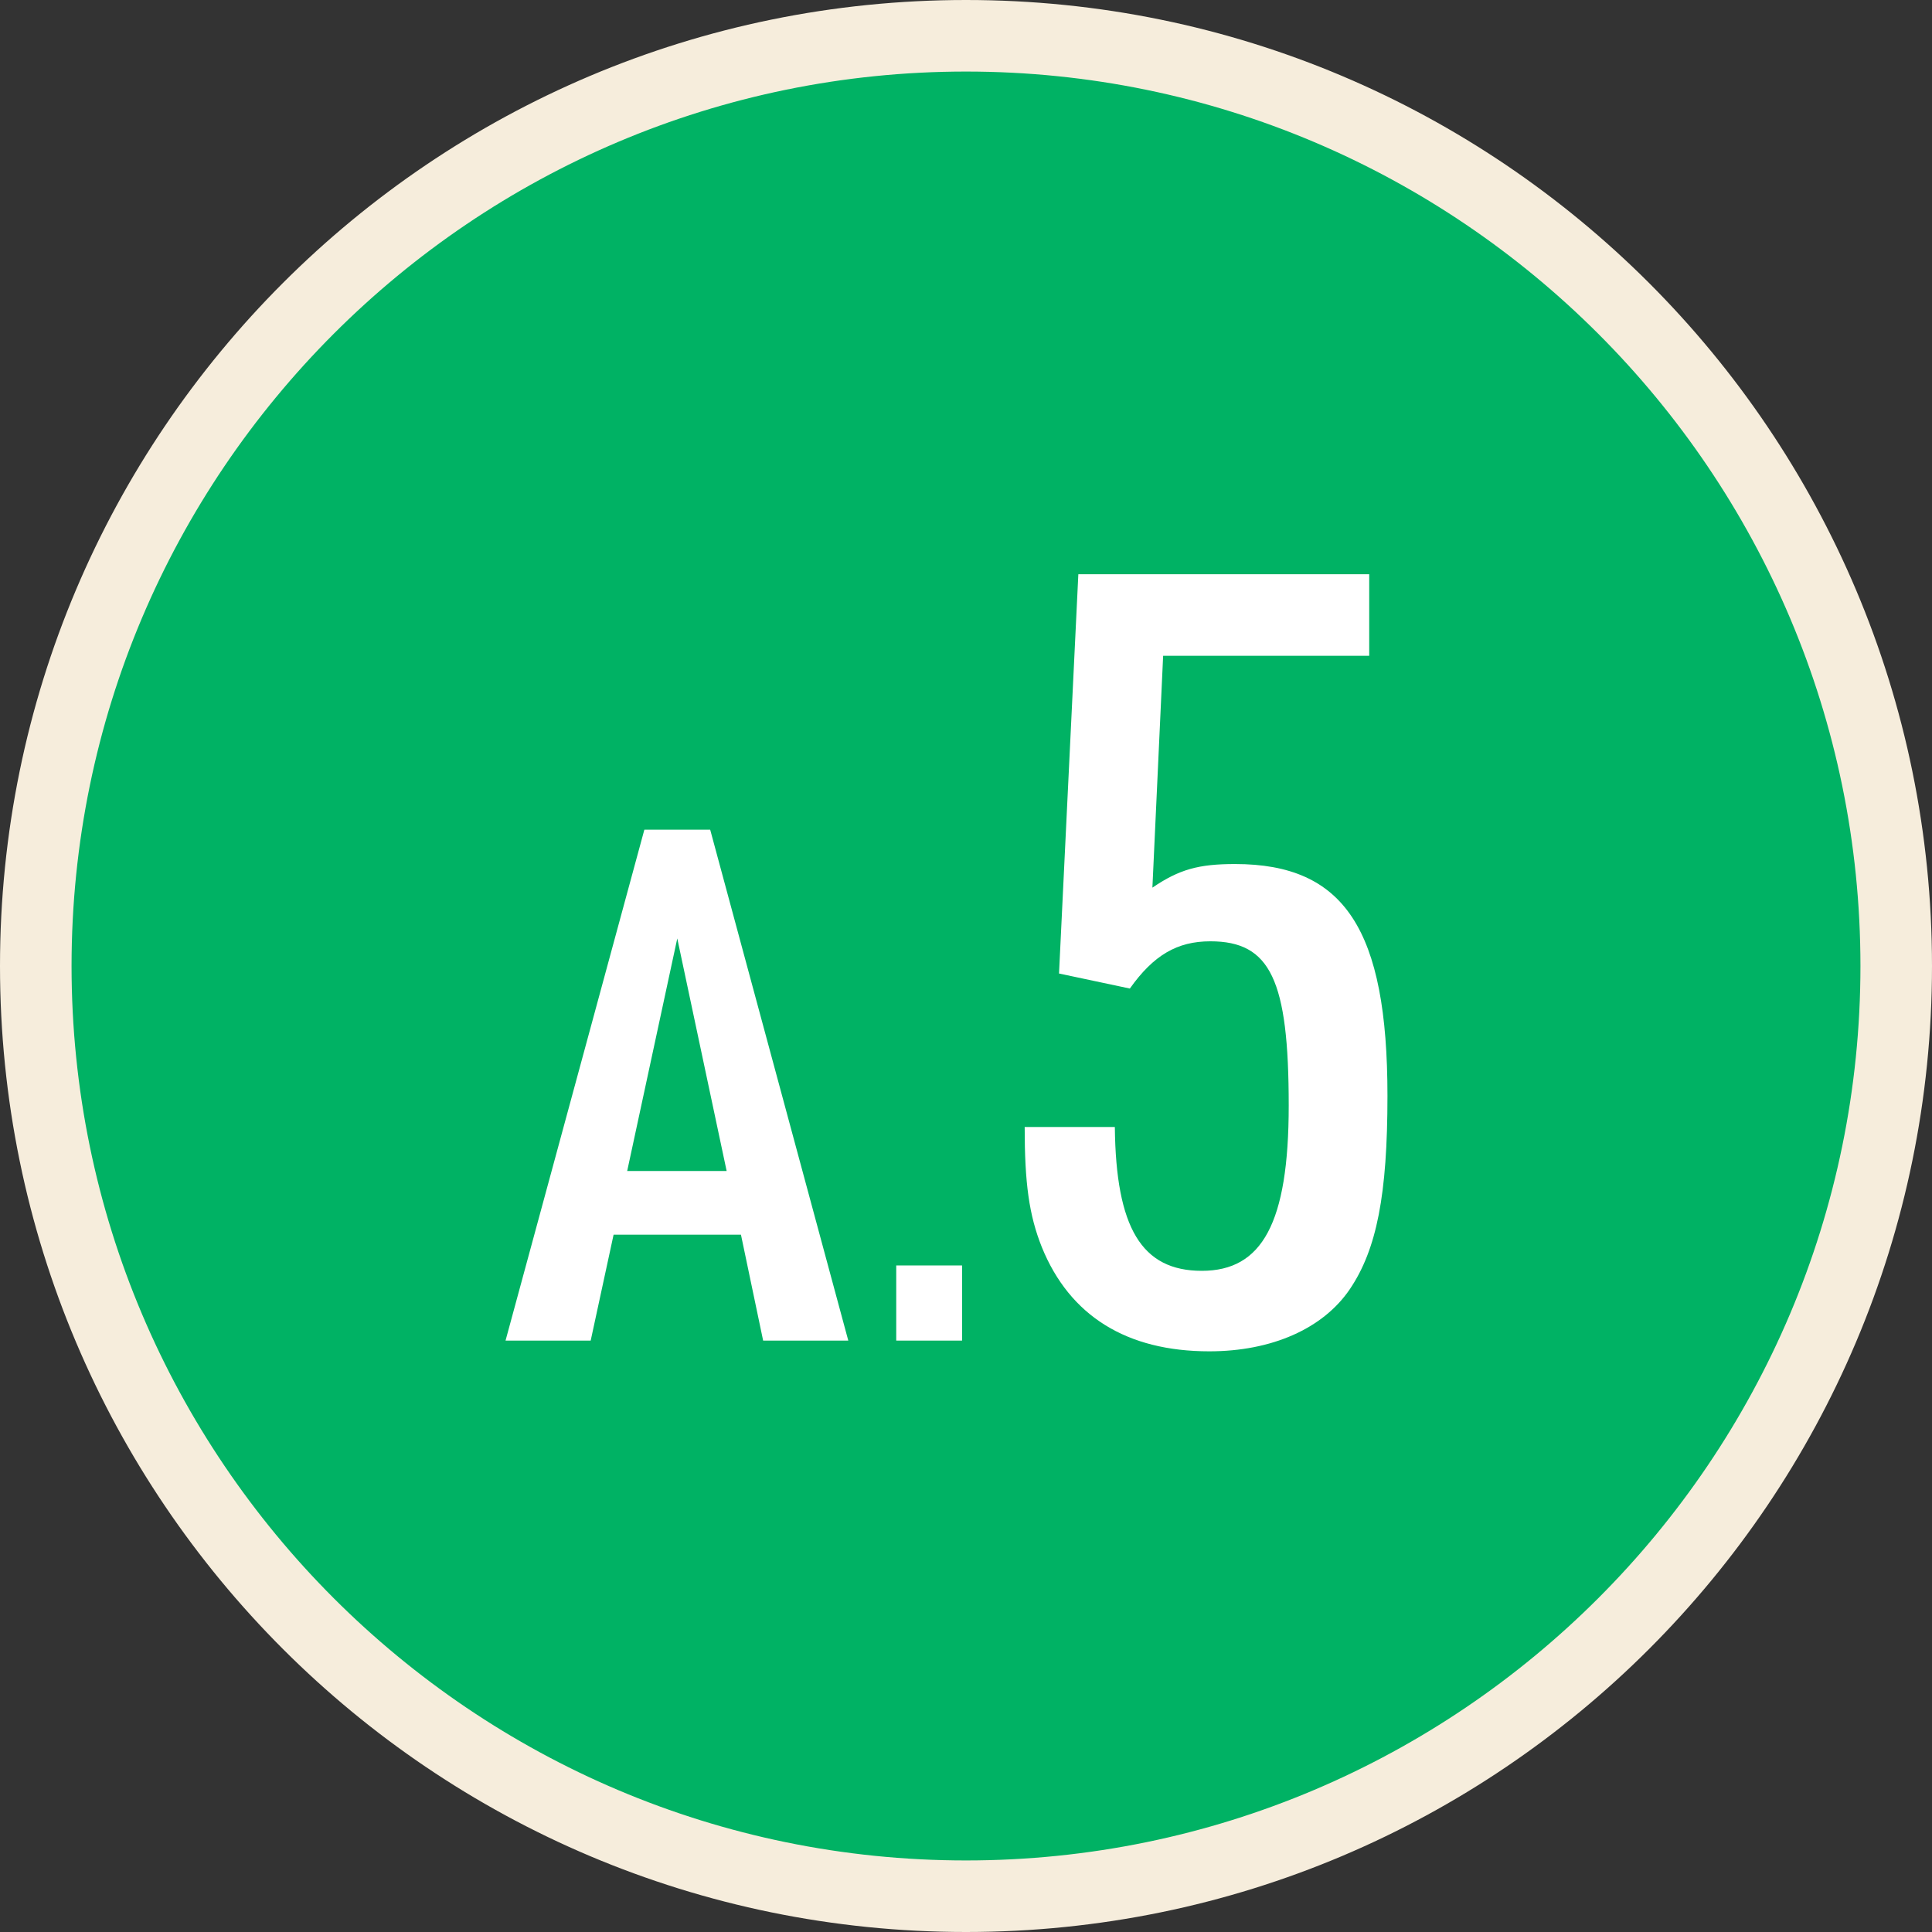
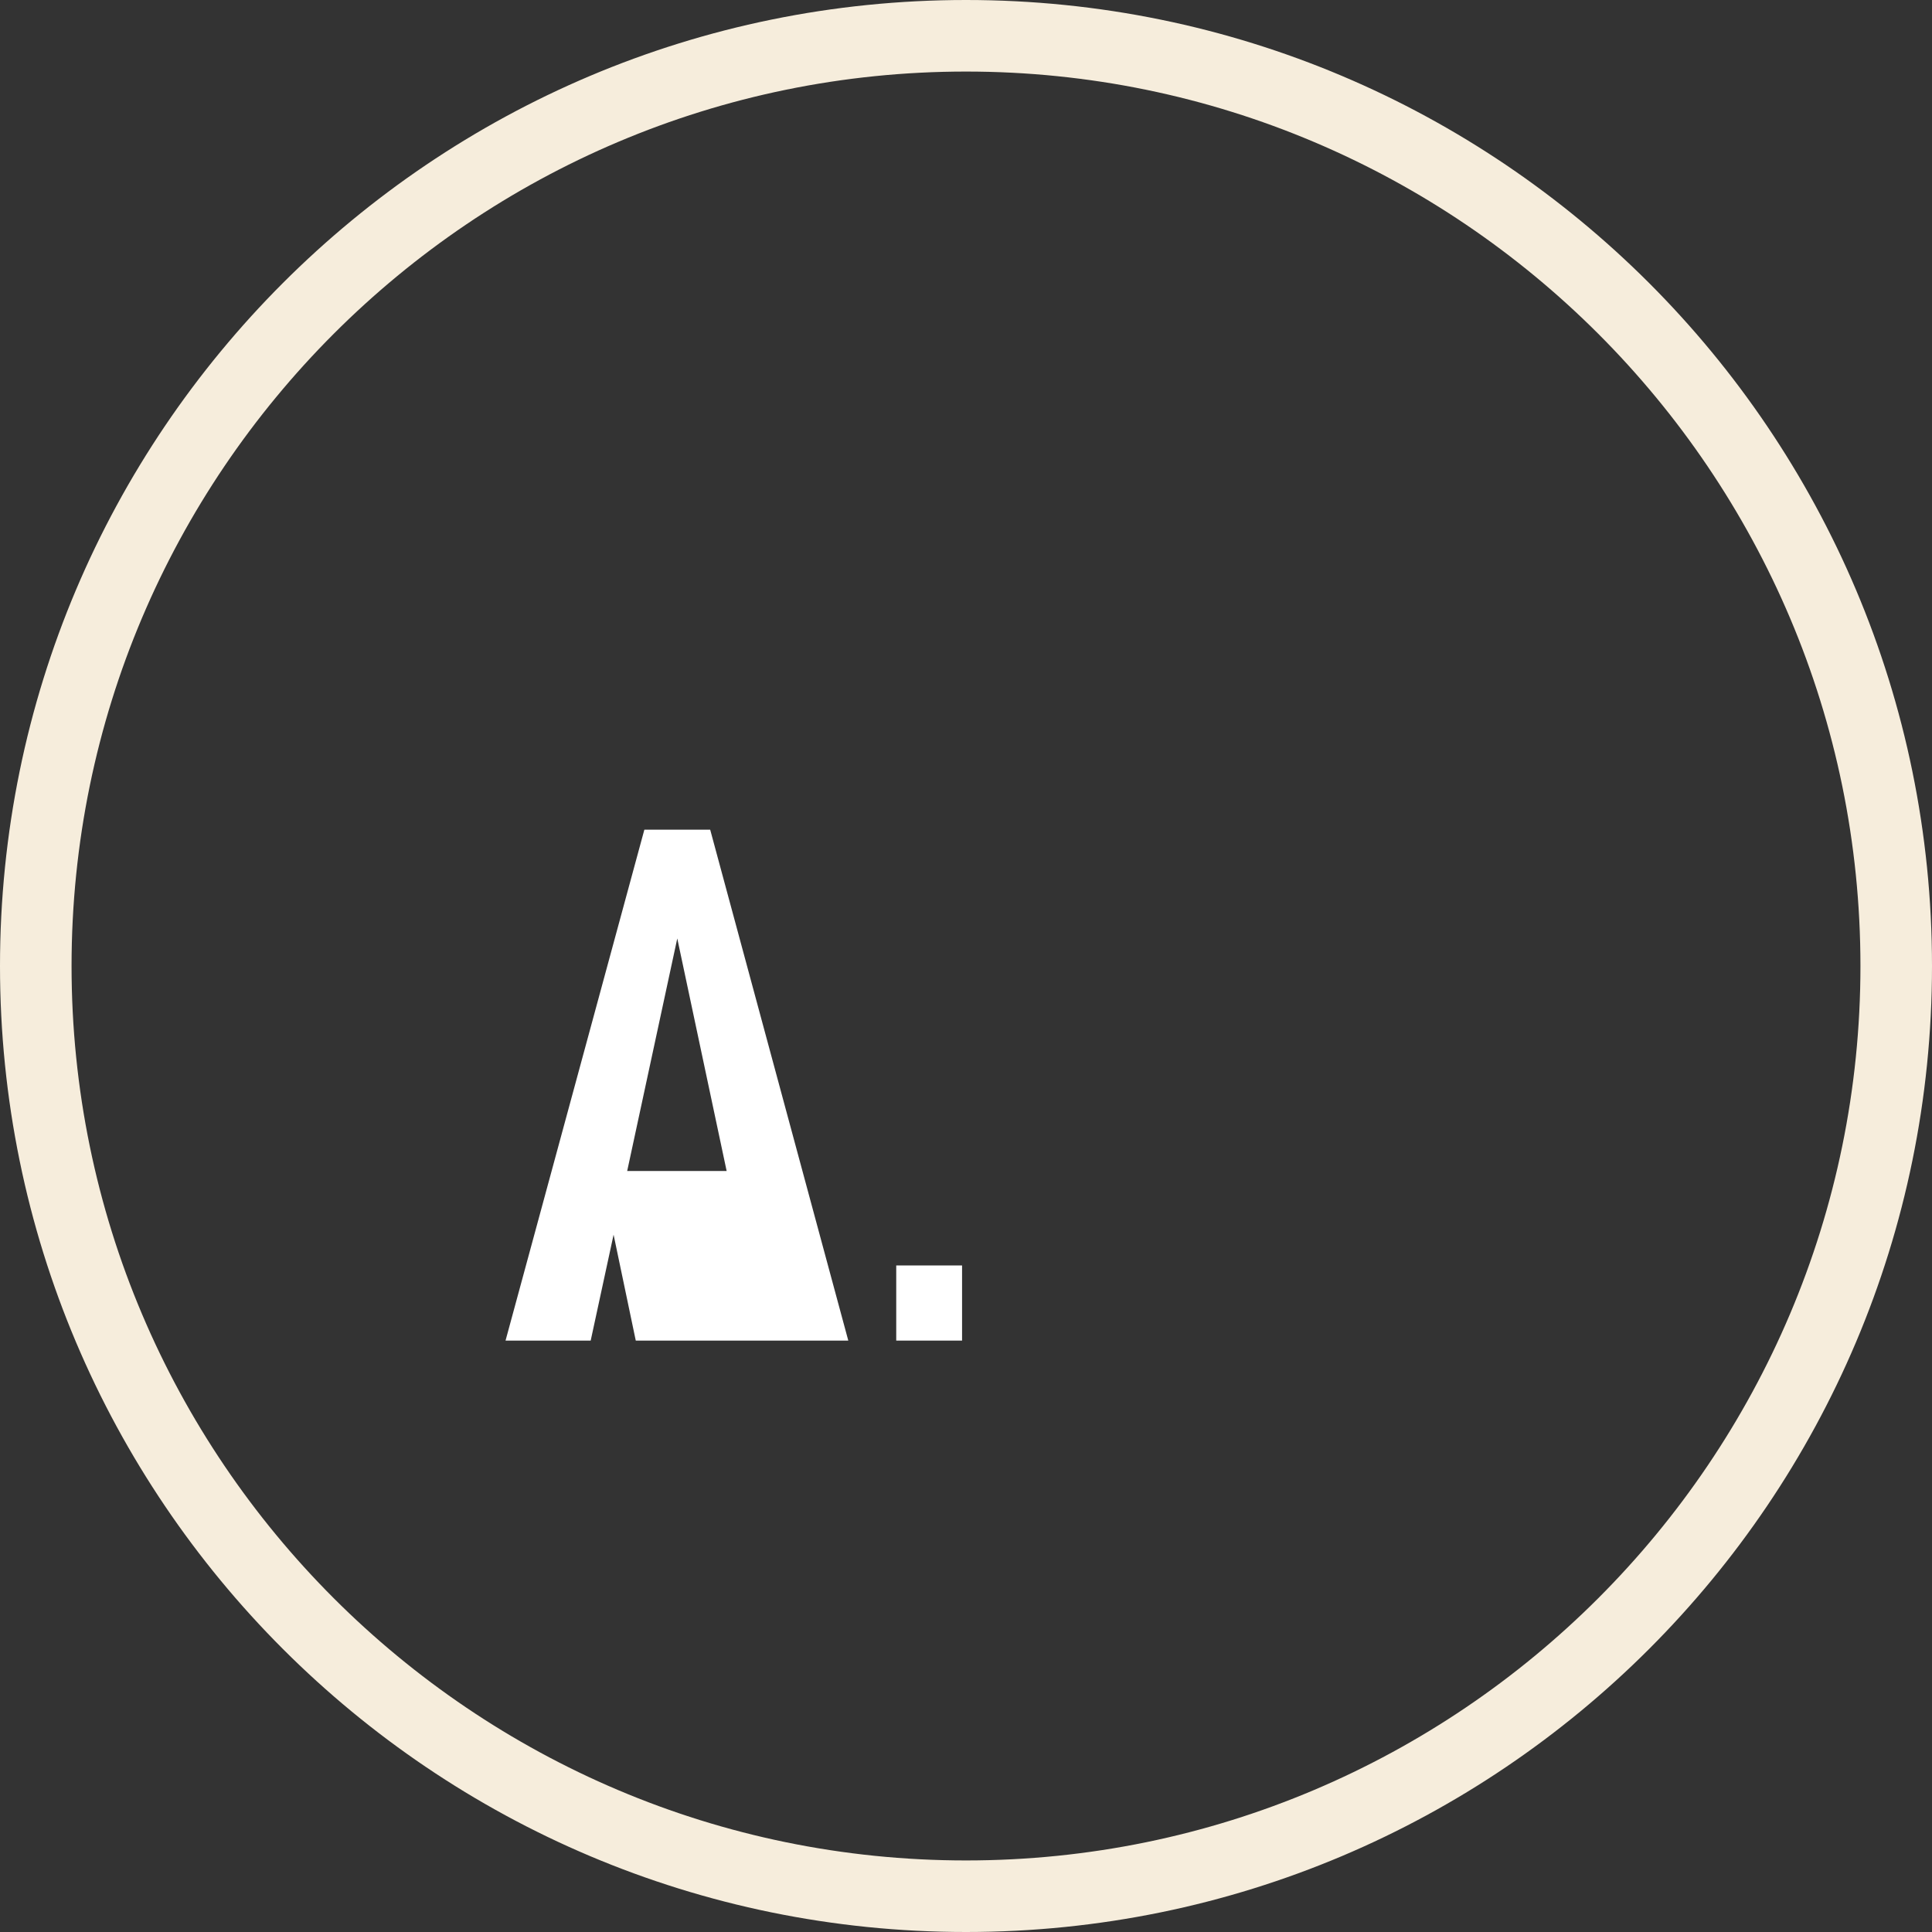
<svg xmlns="http://www.w3.org/2000/svg" id="_レイヤー_2" data-name="レイヤー 2" viewBox="0 0 54 54">
  <rect x="0" y="0" width="54" height="54" fill="#333333" stroke="none" />
  <defs>
    <style>
      .cls-1 {
        fill: #00b264;
      }

      .cls-2 {
        fill: #fff;
      }

      .cls-3 {
        fill: #f6eddc;
      }
    </style>
  </defs>
  <g id="main">
    <g>
      <g>
-         <path class="cls-1" d="M27,53c-14.34,0-26-11.66-26-26S12.66,1,27,1s26,11.66,26,26-11.66,26-26,26Z" />
        <path class="cls-3" d="M27,2c13.79,0,25,11.21,25,25s-11.21,25-25,25S2,40.79,2,27,13.21,2,27,2M27,0C12.09,0,0,12.09,0,27s12.09,27,27,27,27-12.09,27-27S41.91,0,27,0h0Z" />
      </g>
      <g>
-         <path class="cls-2" d="M17.15,34.51l-.64,2.96h-2.38l3.88-14.28h1.84l3.86,14.28h-2.38l-.62-2.96h-3.56ZM18.93,26.23l-1.4,6.5h2.78l-1.38-6.5Z" />
+         <path class="cls-2" d="M17.15,34.51l-.64,2.96h-2.38l3.88-14.28h1.84l3.86,14.28h-2.38h-3.56ZM18.93,26.23l-1.4,6.5h2.78l-1.38-6.5Z" />
        <path class="cls-2" d="M25.05,35.37h1.84v2.1h-1.84v-2.1Z" />
-         <path class="cls-2" d="M30.14,16.05h8.13v2.28h-5.76l-.3,6.48c.75-.51,1.29-.66,2.31-.66,3.06,0,4.26,1.83,4.26,6.48,0,2.76-.3,4.29-1.05,5.4-.75,1.11-2.19,1.74-3.93,1.74-2.31,0-3.9-.99-4.68-2.91-.36-.9-.48-1.8-.48-3.36h2.52c.03,2.82.75,4.02,2.43,4.02s2.43-1.32,2.43-4.62c0-3.51-.51-4.59-2.19-4.59-.93,0-1.59.39-2.25,1.32l-1.98-.42.54-11.16Z" />
      </g>
    </g>
  </g>
</svg>